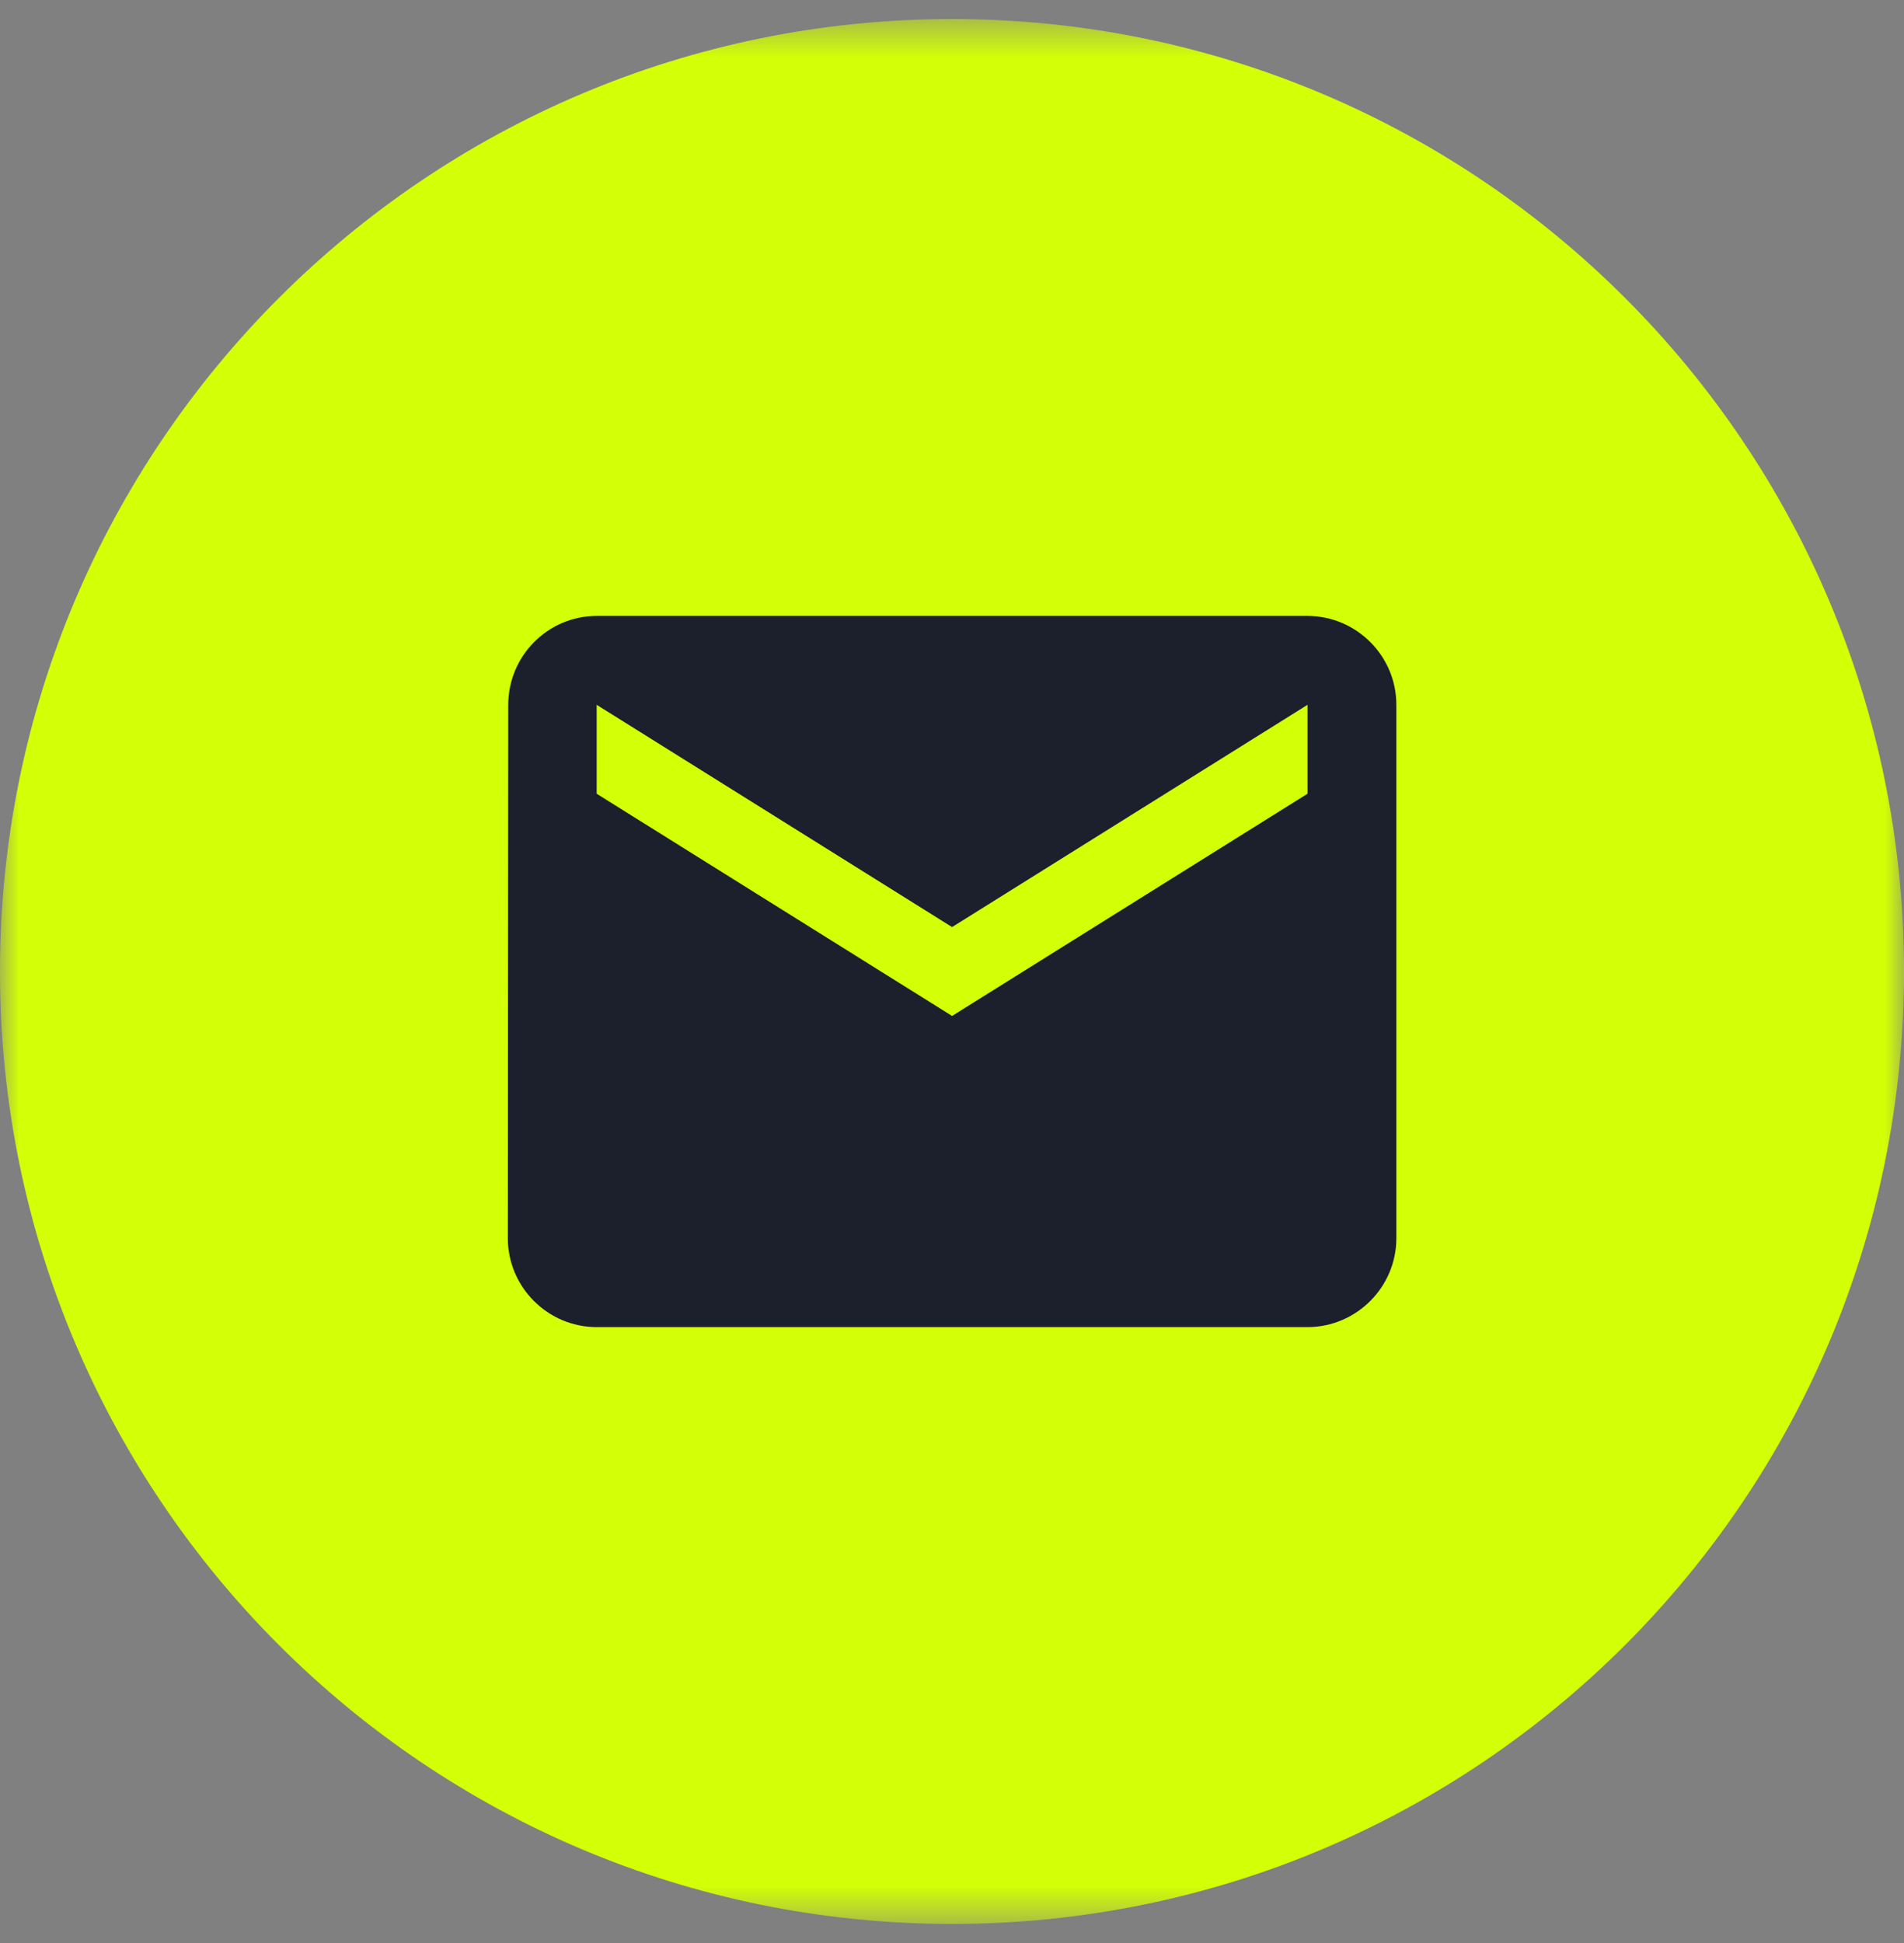
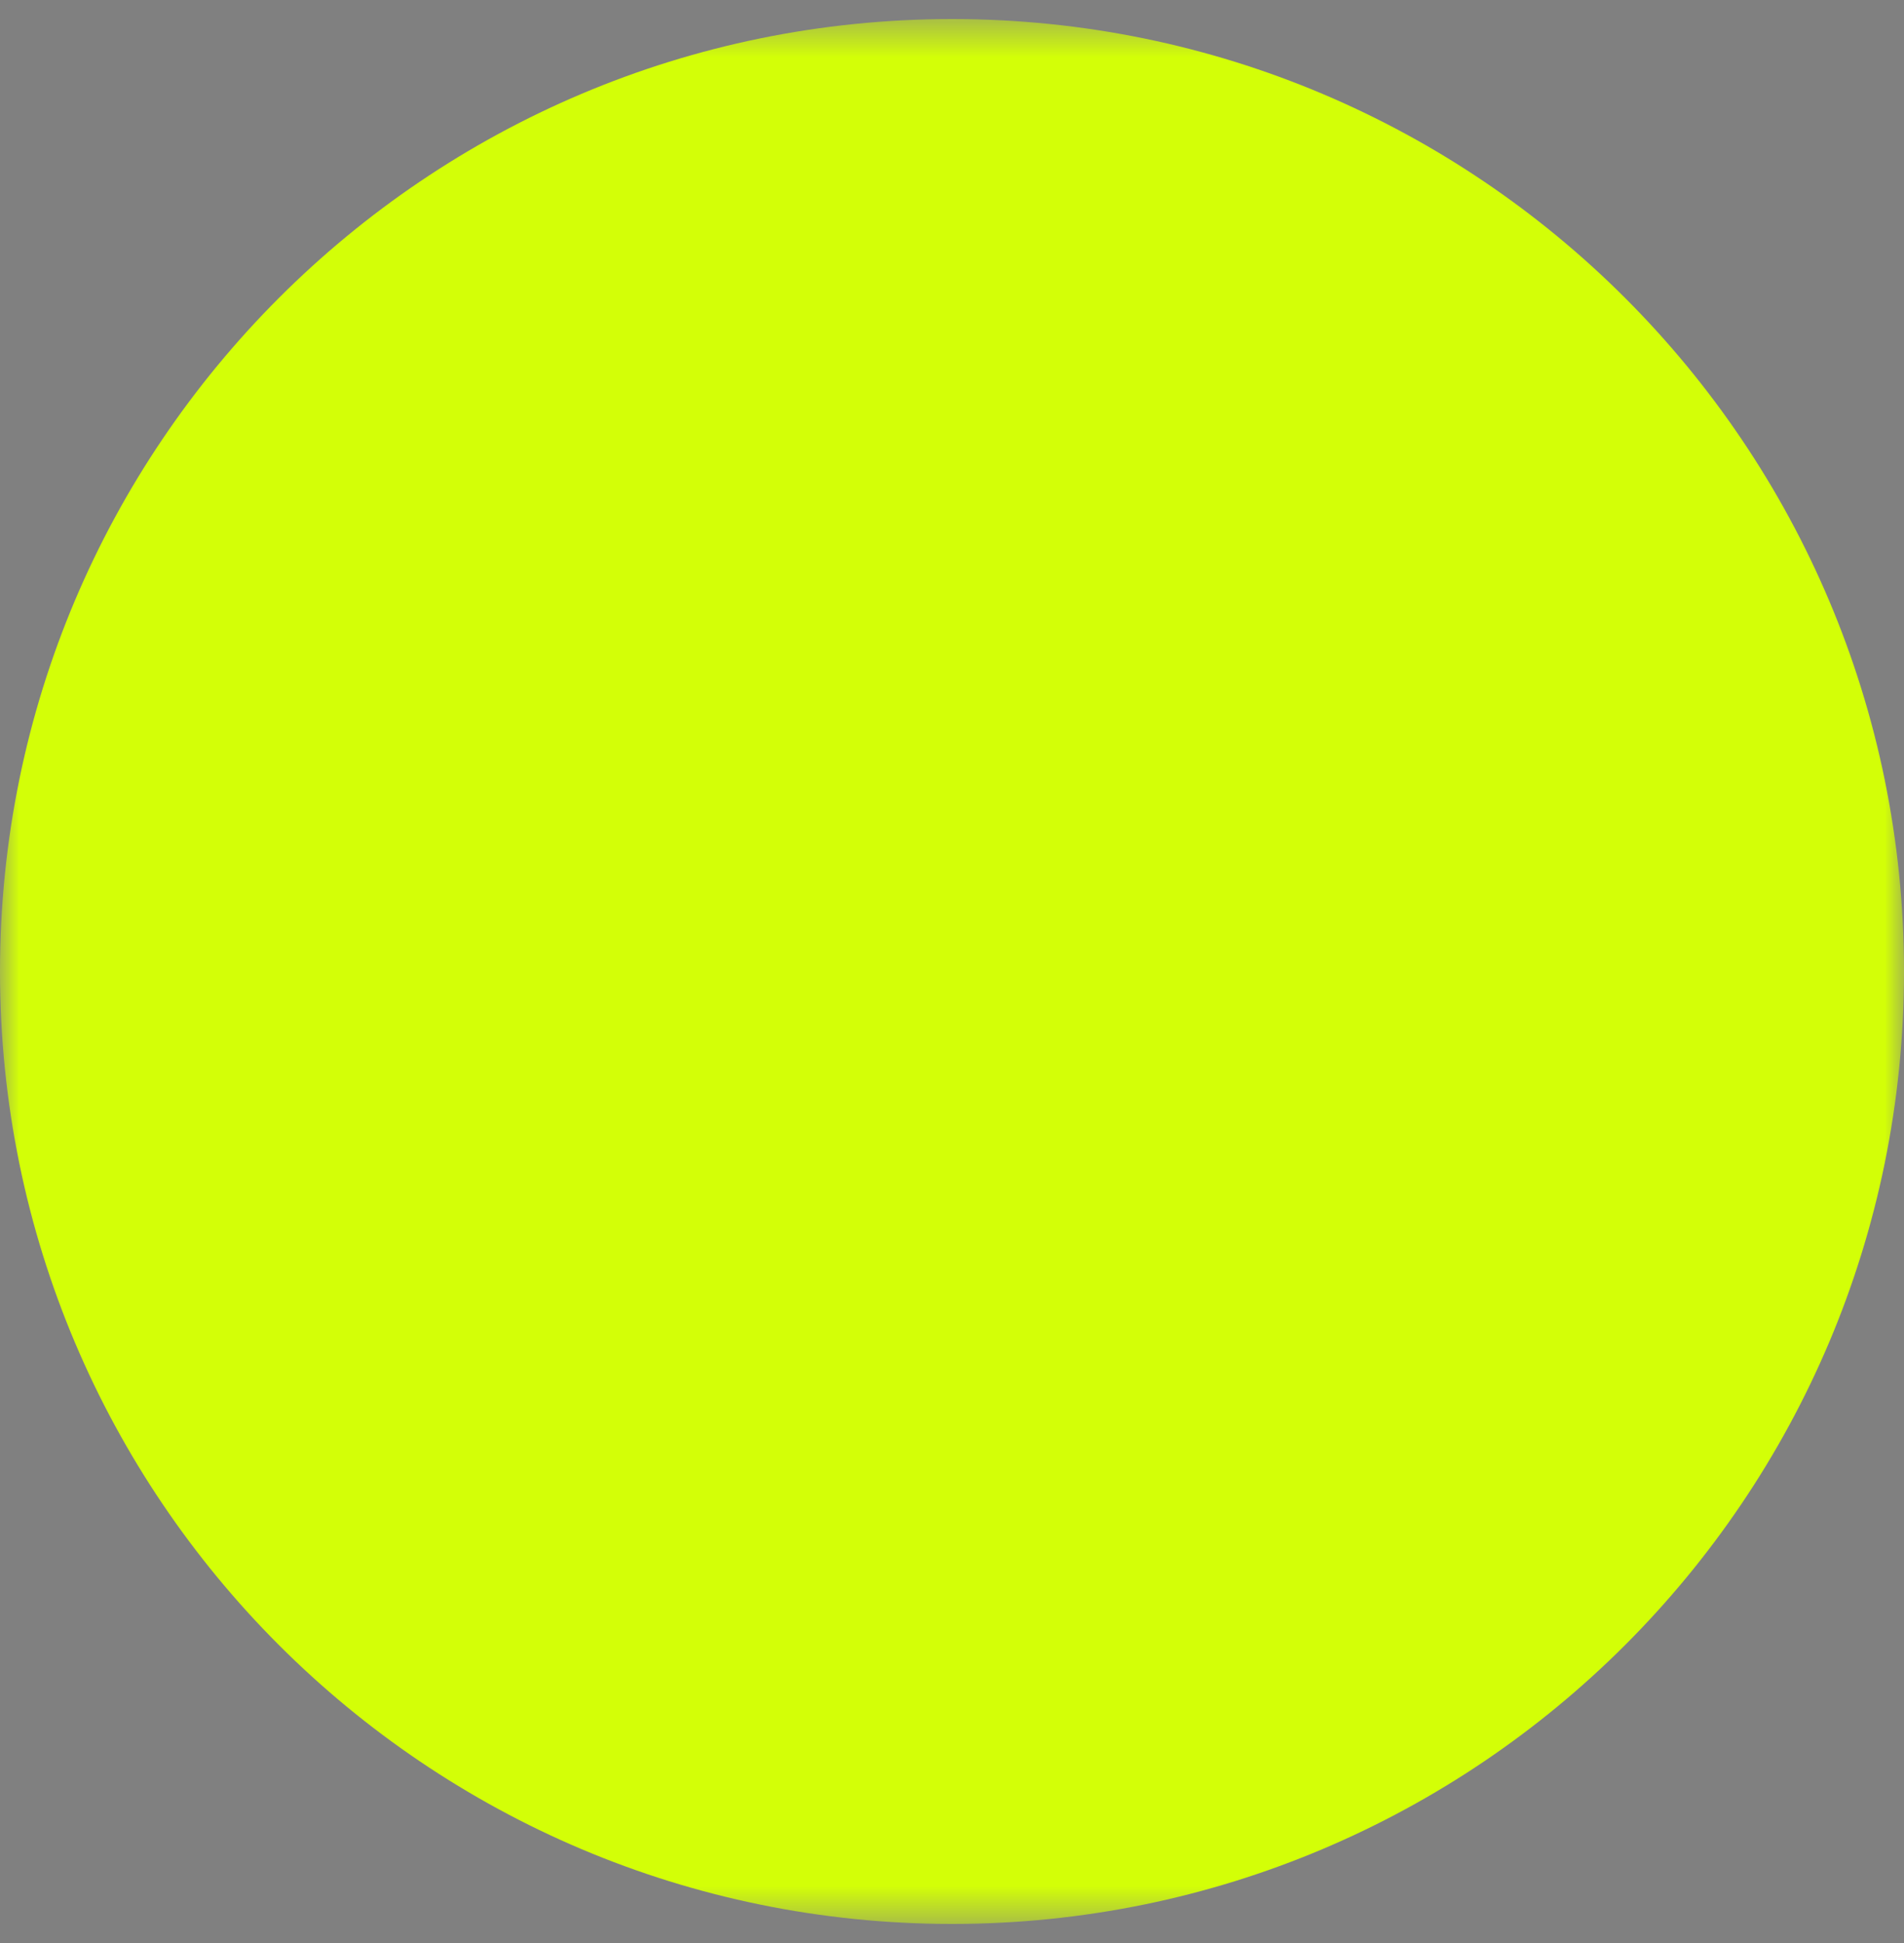
<svg xmlns="http://www.w3.org/2000/svg" width="50" height="51" viewBox="0 0 50 51" fill="none">
  <rect x="0" y="0" width="50" height="51" fill="#808080" stroke="none" />
  <mask id="mask0_12102_159956" style="mask-type:luminance" maskUnits="userSpaceOnUse" x="0" y="0" width="50" height="51">
    <path d="M50 0.5H0V50.5H50V0.5Z" fill="white" />
  </mask>
  <g mask="url(#mask0_12102_159956)">
    <path d="M25 50.5C38.807 50.5 50 39.307 50 25.5C50 11.693 38.807 0.5 25 0.5C11.193 0.5 0 11.693 0 25.5C0 39.307 11.193 50.5 25 50.5Z" fill="#D3FF07" />
-     <path d="M34.336 16.167H15.669C14.386 16.167 13.347 17.217 13.347 18.5L13.336 32.5C13.336 33.784 14.386 34.834 15.669 34.834H34.336C35.619 34.834 36.669 33.784 36.669 32.5V18.5C36.669 17.217 35.619 16.167 34.336 16.167ZM34.336 20.834L25.002 26.667L15.669 20.834V18.5L25.002 24.334L34.336 18.5V20.834Z" fill="#1C1F2C" />
  </g>
</svg>